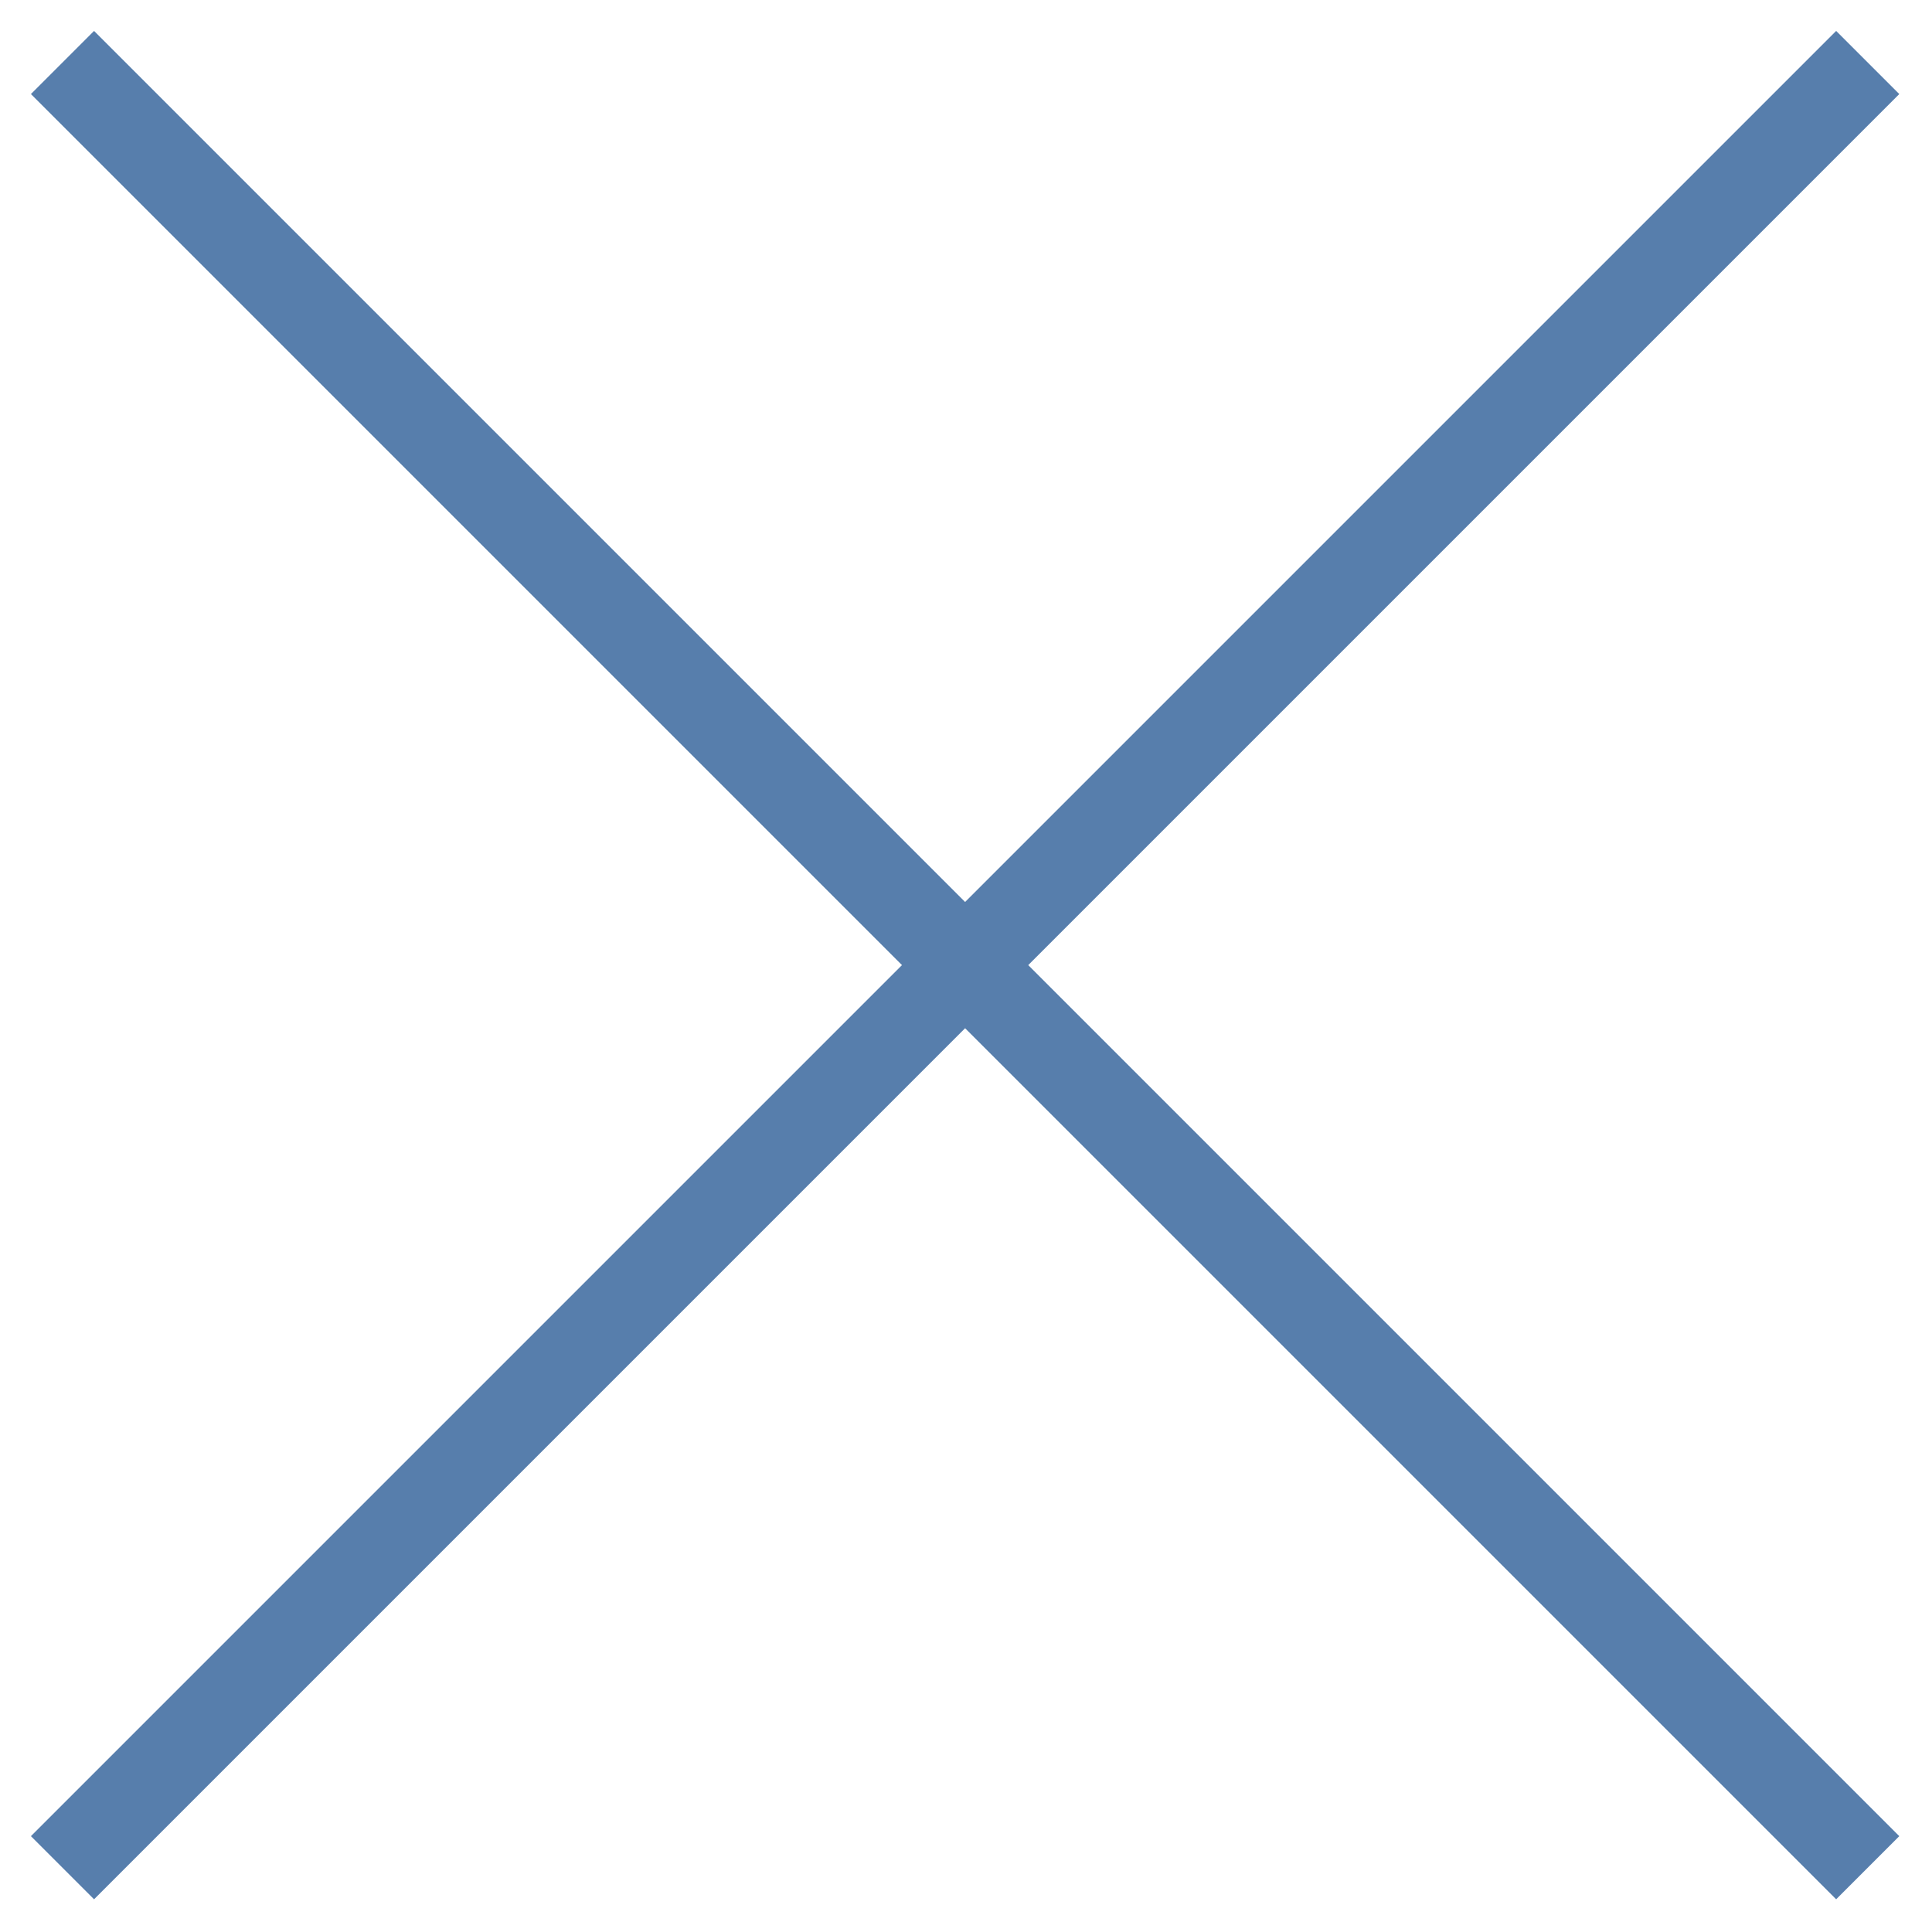
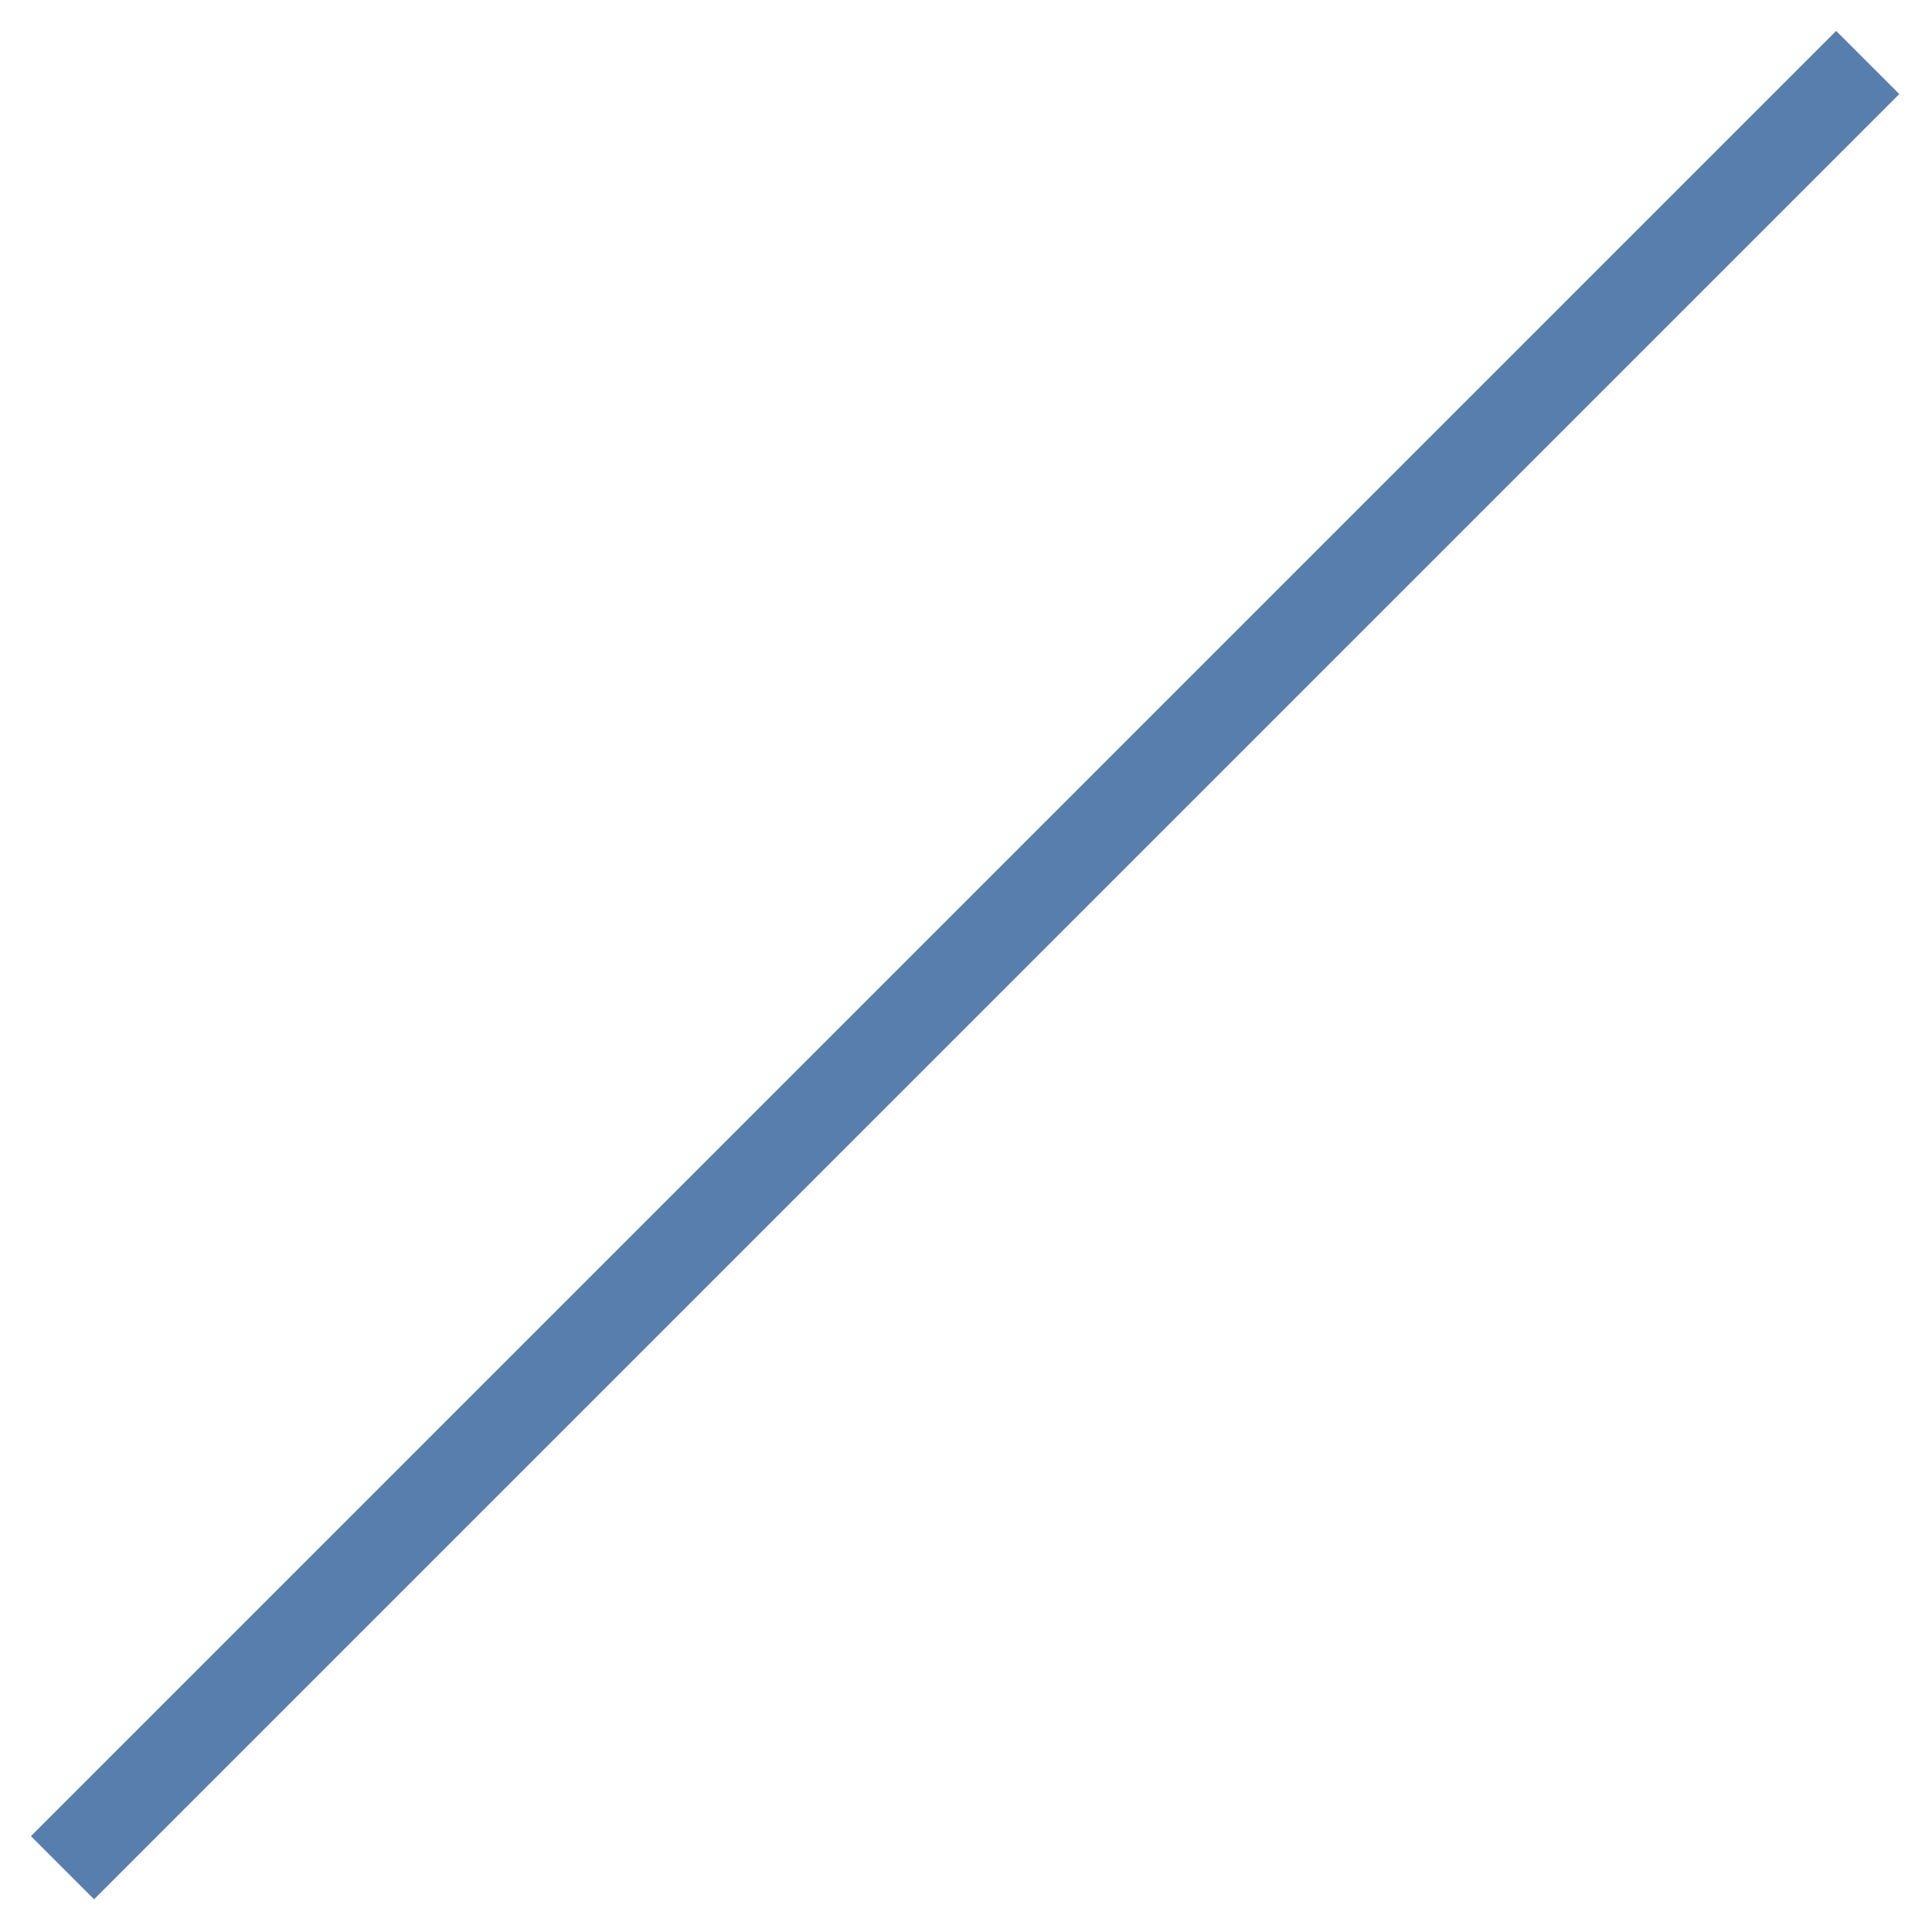
<svg xmlns="http://www.w3.org/2000/svg" id="uuid-cd140f6f-6a4e-4c15-a582-9c2076dbb271" viewBox="0 0 10.82 10.82">
  <defs>
    <style>.uuid-258dd953-d48e-4d74-bc13-468976552a24{fill:none;stroke:#577eac;stroke-miterlimit:10;stroke-width:.5px;}</style>
  </defs>
  <line class="uuid-258dd953-d48e-4d74-bc13-468976552a24" x1="10.46" y1=".35" x2=".35" y2="10.46" />
-   <line class="uuid-258dd953-d48e-4d74-bc13-468976552a24" x1=".35" y1=".35" x2="10.46" y2="10.46" />
</svg>